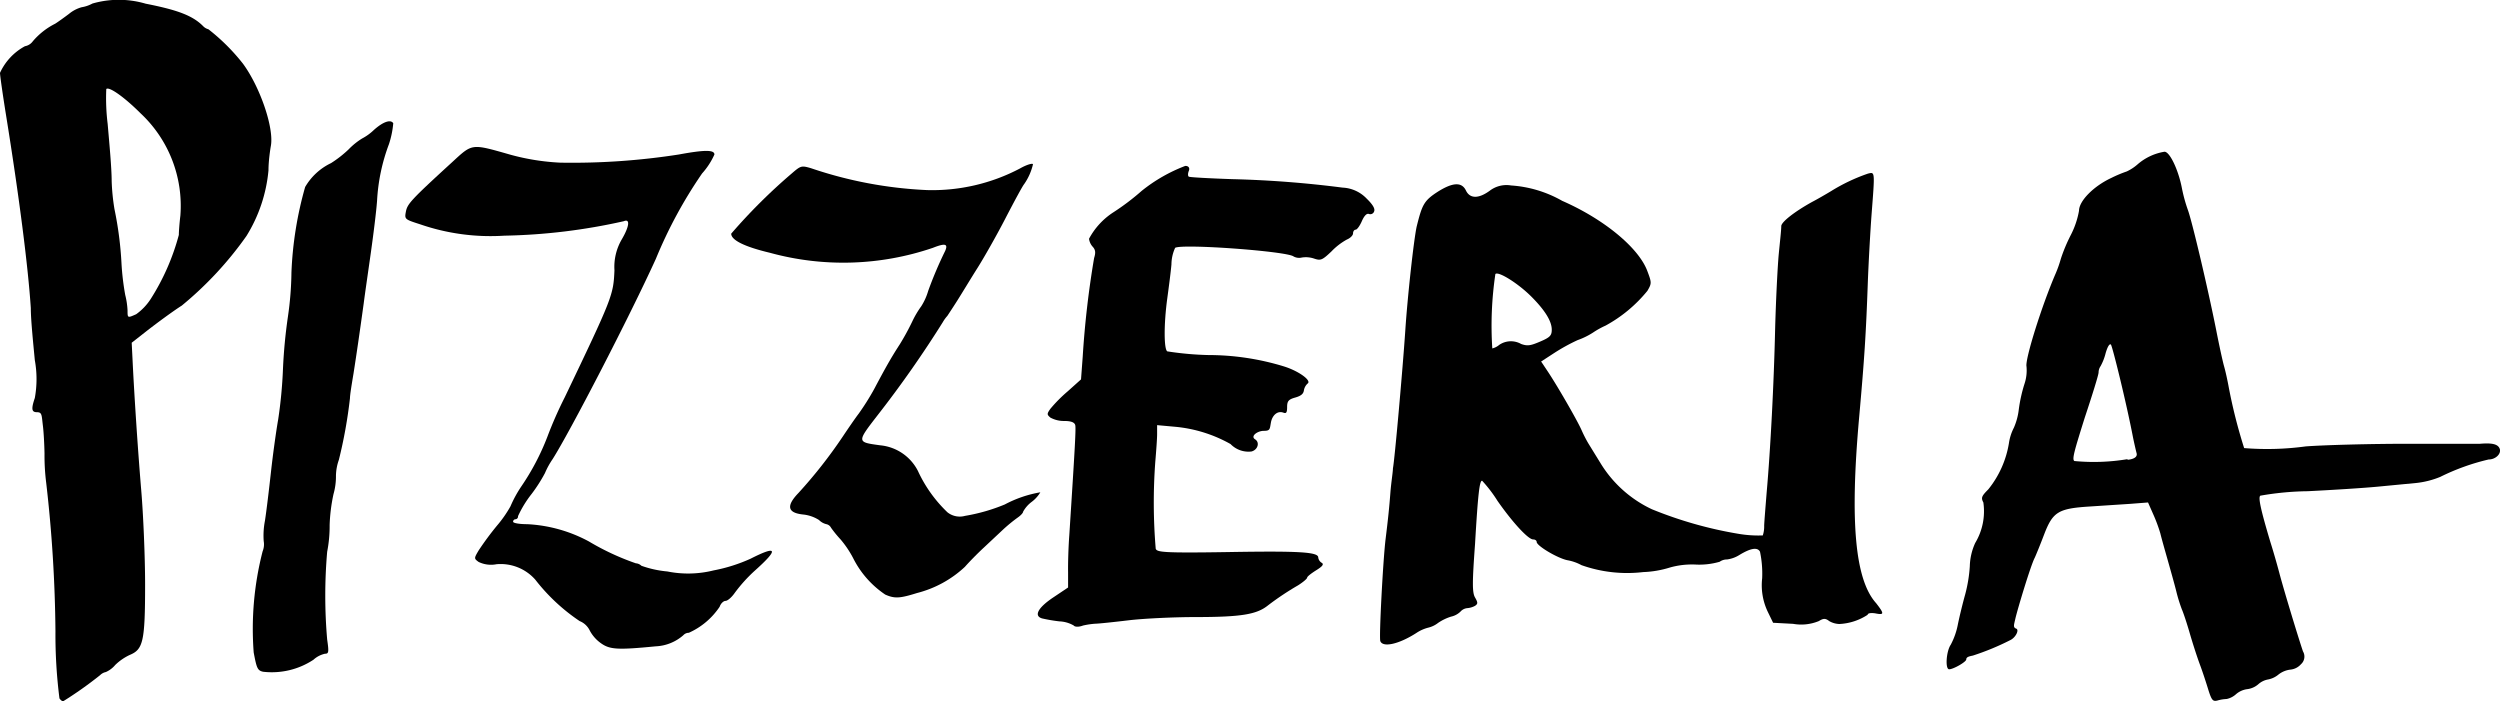
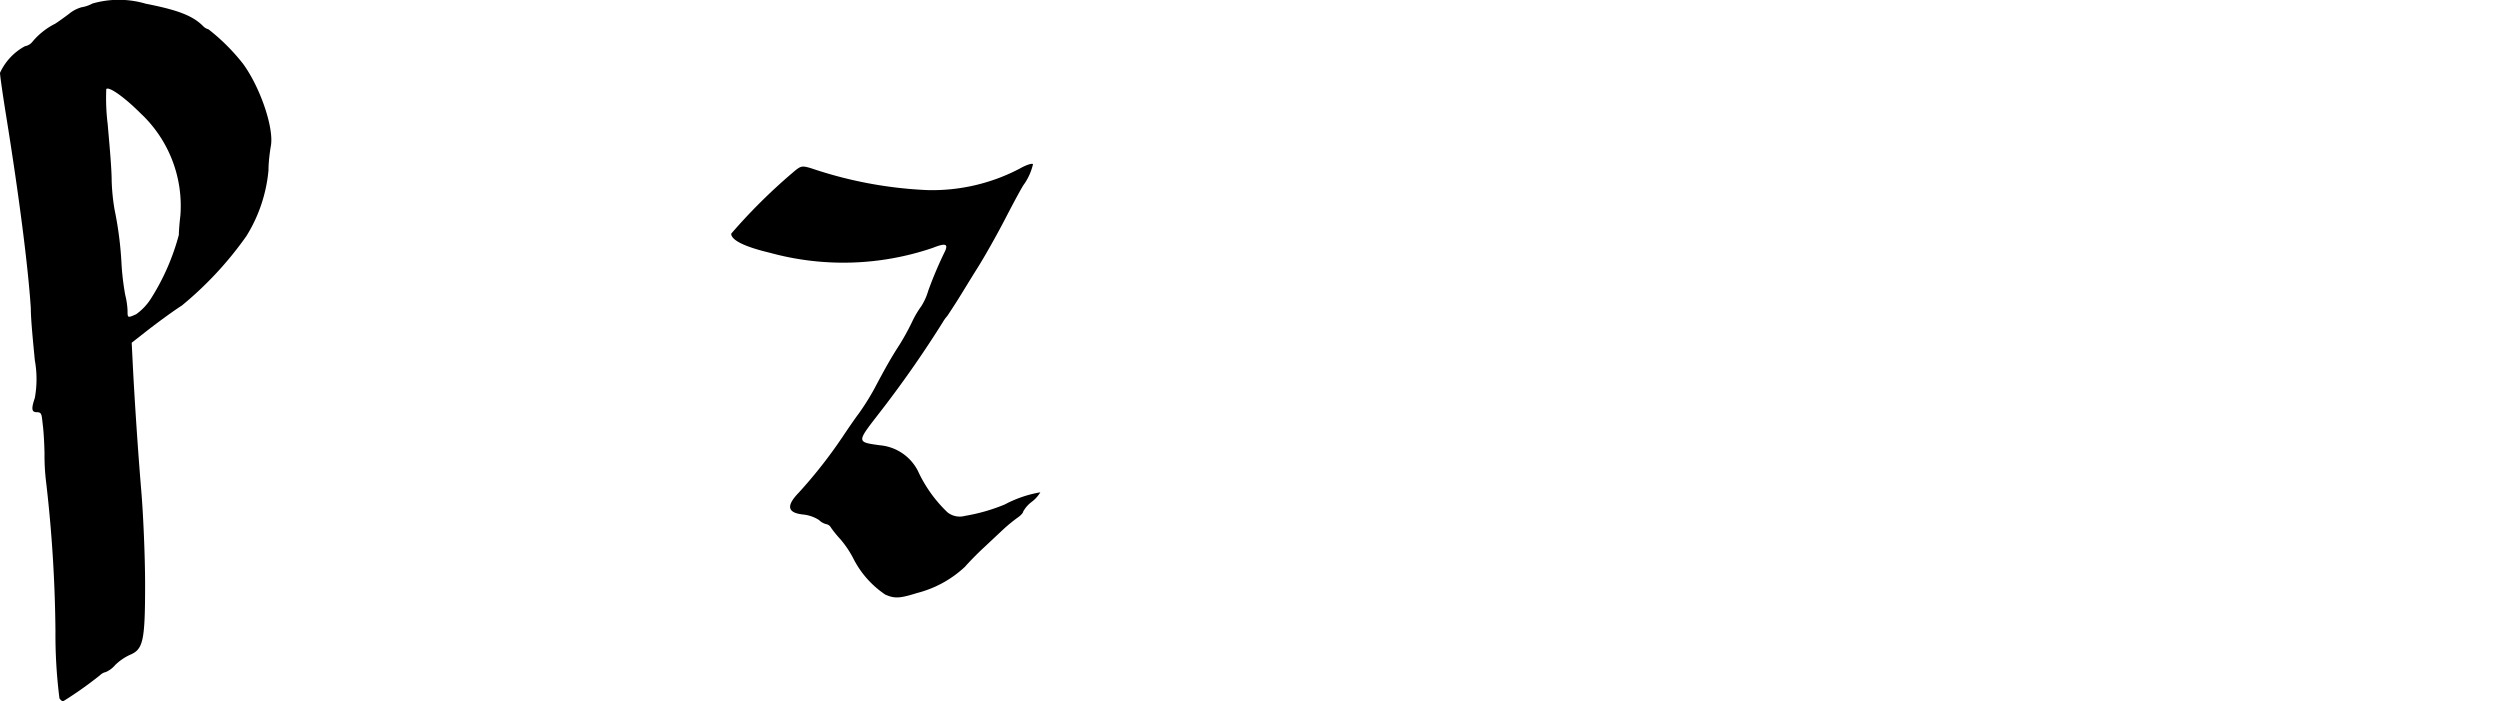
<svg xmlns="http://www.w3.org/2000/svg" viewBox="0 0 162.3 45.54">
  <g id="Livello_2" data-name="Livello 2">
    <g id="Livello_1-2" data-name="Livello 1">
      <path d="M52.65,10.92c-.62-.18-.66-.17-1.26.35a36.48,36.48,0,0,0-3.92,3.9c0,.42.87.85,2.51,1.24a18,18,0,0,0,10.58-.32c.81-.32,1-.26.8.2a25.73,25.73,0,0,0-1.1,2.59,3.88,3.88,0,0,1-.45,1,6.15,6.15,0,0,0-.59,1,16.07,16.07,0,0,1-.81,1.48c-.54.83-.93,1.52-1.66,2.9a16.26,16.26,0,0,1-1,1.59c-.23.3-.71,1-1.05,1.51A31,31,0,0,1,51.84,32c-.81.84-.72,1.29.28,1.4a2.37,2.37,0,0,1,1.05.36,1,1,0,0,0,.48.27.44.44,0,0,1,.3.23,7.47,7.47,0,0,0,.62.76,6.54,6.54,0,0,1,.83,1.24,6.19,6.19,0,0,0,2.07,2.34c.61.27.94.25,2.06-.1a7.12,7.12,0,0,0,3.11-1.7c.28-.32.83-.88,1.22-1.24l1.27-1.19a10.17,10.17,0,0,1,.94-.77c.19-.13.35-.3.35-.38a2,2,0,0,1,.56-.64,2.2,2.2,0,0,0,.56-.62,7.68,7.68,0,0,0-2.31.79,11.81,11.81,0,0,1-2.58.74,1.28,1.28,0,0,1-1.14-.23,8.8,8.8,0,0,1-1.92-2.69,3.07,3.07,0,0,0-2.44-1.66c-1.54-.21-1.54-.19-.14-2a71.3,71.3,0,0,0,4.2-6,2.31,2.31,0,0,1,.29-.4s.34-.51.65-1,.9-1.47,1.3-2.1,1.22-2.07,1.8-3.19,1.13-2.14,1.24-2.27a3.72,3.72,0,0,0,.57-1.28c0-.09-.37,0-.83.26a12.21,12.21,0,0,1-6.05,1.41A27.05,27.05,0,0,1,52.65,10.92Z" />
-       <path d="M26.35,13.74c-.09.49-.08.5.92.82a14,14,0,0,0,5.47.74,38.33,38.33,0,0,0,7.76-.94c.42-.18.36.34-.14,1.19a3.54,3.54,0,0,0-.47,2c-.07,1.61-.12,1.75-3.23,8.25a25.89,25.89,0,0,0-1.13,2.57,15.68,15.68,0,0,1-1.68,3.2,7.8,7.8,0,0,0-.71,1.3,7.72,7.72,0,0,1-.88,1.26,19.36,19.36,0,0,0-1.19,1.61c-.3.51-.3.52,0,.74a1.84,1.84,0,0,0,1.16.15,3,3,0,0,1,2.52,1,12.34,12.34,0,0,0,2.88,2.69,1.25,1.25,0,0,1,.66.62,2.37,2.37,0,0,0,.74.83c.57.4,1.08.43,3.54.19a2.91,2.91,0,0,0,1.79-.72.49.49,0,0,1,.36-.16,4.73,4.73,0,0,0,2-1.69c.07-.21.25-.38.38-.38s.4-.23.6-.52A9.86,9.86,0,0,1,49,37.05c1.57-1.4,1.48-1.67-.27-.78a10.59,10.59,0,0,1-2.4.76,6.84,6.84,0,0,1-3,.07,6.86,6.86,0,0,1-1.69-.37.57.57,0,0,0-.36-.16,16.38,16.38,0,0,1-3.05-1.42,9.4,9.4,0,0,0-4-1.12c-.51,0-.92-.07-.92-.16a.16.16,0,0,1,.16-.16.18.18,0,0,0,.16-.2,7,7,0,0,1,.88-1.44,10,10,0,0,0,.87-1.36,5.11,5.11,0,0,1,.5-.91c1.14-1.8,5-9.26,6.7-13a29.53,29.53,0,0,1,3-5.54,4.69,4.69,0,0,0,.8-1.23c0-.31-.63-.31-2.31,0a45,45,0,0,1-7.7.53,14.85,14.85,0,0,1-3.21-.51c-2.6-.74-2.47-.75-3.83.5C26.65,13,26.45,13.24,26.35,13.74Z" />
      <path d="M2.13,2.68A.8.8,0,0,1,1.62,3,3.73,3.73,0,0,0,0,4.73C0,4.89.17,6.09.38,7.4,1.26,12.85,1.83,17.38,2,20c0,.78.16,2.31.26,3.38a6.87,6.87,0,0,1,0,2.46c-.24.7-.21.92.13.92s.31.17.39.84c.06.46.1,1.3.11,1.86A14.1,14.1,0,0,0,3,31.35,90.27,90.27,0,0,1,3.6,41a32.78,32.78,0,0,0,.26,4.34h0a.66.66,0,0,0,.22.2A25.32,25.32,0,0,0,6.5,43.83a.72.72,0,0,1,.37-.2,1.68,1.68,0,0,0,.61-.46,3.46,3.46,0,0,1,.94-.65c.87-.36,1-.86,1-4.57,0-1.83-.12-4.58-.25-6.11-.22-2.62-.46-6.26-.57-8.59l-.05-1,.83-.65c.8-.63,1.91-1.44,2.42-1.76A22.92,22.92,0,0,0,16,15.32a9.76,9.76,0,0,0,1.43-4.26c0-.61.11-1.34.16-1.62.19-1.18-.71-3.8-1.82-5.31A13.05,13.05,0,0,0,13.53,1.9a.73.73,0,0,1-.34-.2C12.5,1,11.49.64,9.46.24A6.18,6.18,0,0,0,6,.23a2.21,2.21,0,0,1-.7.24A2.21,2.21,0,0,0,4.48.9c-.32.24-.72.53-.9.64A4.65,4.65,0,0,0,2.13,2.68ZM6.9,5.78c.18-.18,1.18.53,2.24,1.59A8.22,8.22,0,0,1,11.71,14c-.06.49-.1,1.05-.1,1.25A14.83,14.83,0,0,1,9.79,19.4a3.64,3.64,0,0,1-.95,1h0c-.56.25-.56.25-.56-.25a5,5,0,0,0-.15-1,16.79,16.79,0,0,1-.24-2,23.14,23.14,0,0,0-.46-3.58,13.91,13.91,0,0,1-.18-1.81c0-.86-.16-2.54-.26-3.71A13.63,13.63,0,0,1,6.9,5.78Z" />
-       <path d="M21.4,34.08a11.25,11.25,0,0,1,.25-2,4.19,4.19,0,0,0,.16-1.2A3.25,3.25,0,0,1,22,29.85a30.87,30.87,0,0,0,.72-4c0-.22.12-.94.23-1.6.2-1.28.38-2.51.66-4.54.09-.7.31-2.2.47-3.34s.35-2.64.4-3.35a12.23,12.23,0,0,1,.77-3.66A5.94,5.94,0,0,0,25.53,8c-.17-.27-.67-.09-1.26.44a3.35,3.35,0,0,1-.76.55,4.46,4.46,0,0,0-.87.7,7.26,7.26,0,0,1-1.15.9,3.88,3.88,0,0,0-1.68,1.55,23.61,23.61,0,0,0-.89,5.56,21.39,21.39,0,0,1-.23,2.87,34,34,0,0,0-.32,3.39,29.84,29.84,0,0,1-.31,3.27c-.14.79-.35,2.33-.47,3.42s-.29,2.52-.39,3.16a5,5,0,0,0-.08,1.32,1.2,1.2,0,0,1-.07.66,20.2,20.2,0,0,0-.58,6.57c.19,1,.24,1.17.61,1.25a4.9,4.9,0,0,0,3.27-.78,1.63,1.63,0,0,1,.75-.39c.24,0,.26-.1.14-.92a33.06,33.06,0,0,1,0-5.7A8.71,8.71,0,0,0,21.4,34.08Z" />
-       <path d="M76.05,17.17a2.63,2.63,0,0,1,.24-1.08c.44-.28,7.28.22,7.69.56a.75.75,0,0,0,.53.07,1.67,1.67,0,0,1,.81.07c.42.14.52.1,1.12-.47a4.19,4.19,0,0,1,1-.77c.22-.09.4-.27.4-.4s.08-.24.17-.24.27-.25.4-.55.3-.53.46-.47a.26.26,0,0,0,.34-.17c.07-.17-.09-.44-.48-.82a2.3,2.3,0,0,0-1.57-.72A69.14,69.14,0,0,0,80,11.63c-1.49-.05-2.75-.12-2.82-.16s-.07-.21,0-.38,0-.32-.23-.32a10.38,10.38,0,0,0-2.83,1.62,15.51,15.51,0,0,1-1.85,1.4,4.65,4.65,0,0,0-1.57,1.71.94.94,0,0,0,.24.52c.18.2.2.38.09.73a60.78,60.78,0,0,0-.74,6.4l-.11,1.48-.87.78a9.42,9.42,0,0,0-1.12,1.13c-.23.33-.23.37,0,.57a1.83,1.83,0,0,0,.9.22c.42,0,.65.08.71.25s0,1.25-.38,7.15c-.06.79-.09,1.87-.08,2.41l0,1-1,.67c-1,.68-1.22,1.19-.68,1.34a10.27,10.27,0,0,0,1.12.19,2,2,0,0,1,.93.27h0c.06.09.31.11.6,0a5.06,5.06,0,0,1,.82-.12c.17,0,1.14-.1,2.14-.22s3-.21,4.32-.21c3,0,4-.17,4.73-.76A18.37,18.37,0,0,1,84.27,38c.33-.21.59-.43.59-.5s.27-.28.59-.48.54-.37.36-.48a.47.47,0,0,1-.23-.35c0-.35-1.18-.43-5.86-.35-4.27.07-4.59,0-4.69-.21A35.9,35.9,0,0,1,75,30c.06-.71.12-1.52.12-1.82V27.6l1.21.11a9,9,0,0,1,3.56,1.12,1.61,1.61,0,0,0,1.36.48c.41-.11.55-.59.23-.79s.15-.55.57-.55.38-.12.46-.55.4-.78.81-.63c.18.07.24,0,.24-.37s.09-.49.52-.61.54-.27.57-.47a.77.77,0,0,1,.24-.44c.28-.19-.57-.81-1.53-1.11a16.72,16.72,0,0,0-4.91-.74,20.22,20.22,0,0,1-2.67-.24c-.22-.14-.23-1.75,0-3.44C75.87,18.71,76,17.72,76.05,17.17Z" />
-       <path d="M106.67,37.14a6.61,6.61,0,0,0,1.75-.3,5.27,5.27,0,0,1,1.64-.19,4.74,4.74,0,0,0,1.58-.18.81.81,0,0,1,.48-.15,2,2,0,0,0,.8-.29c.74-.45,1.18-.52,1.34-.21a6.94,6.94,0,0,1,.14,1.72,4,4,0,0,0,.36,2.17l.35.72,1.3.07a3,3,0,0,0,1.67-.18c.29-.18.43-.19.67,0a1.4,1.4,0,0,0,.66.19,3.66,3.66,0,0,0,1.84-.6c0-.11.25-.14.55-.08.53.1.52,0,0-.67-1.37-1.52-1.71-5.26-1.11-12,.35-3.91.45-5.46.57-8.86.05-1.31.16-3.27.24-4.35.22-2.85.23-2.79-.23-2.68a11.8,11.8,0,0,0-2.4,1.14c-.35.21-.9.53-1.23.7-1.17.65-2,1.31-2,1.57s-.08.95-.16,1.78-.19,3.06-.24,4.94c-.08,3.52-.3,7.77-.55,10.59-.07.88-.15,1.84-.16,2.14a1.81,1.81,0,0,1-.09.63,7.69,7.69,0,0,1-1.55-.1,26.29,26.29,0,0,1-5.65-1.6,7.78,7.78,0,0,1-3.34-3l-.8-1.3a8.61,8.61,0,0,1-.44-.87c-.31-.68-1.57-2.86-2.17-3.76l-.44-.66.83-.54a12.15,12.15,0,0,1,1.54-.85,4.8,4.8,0,0,0,1-.49,5.36,5.36,0,0,1,.81-.45,9.11,9.11,0,0,0,2.72-2.26c.28-.48.28-.53,0-1.27-.55-1.51-2.81-3.38-5.53-4.57a7.74,7.74,0,0,0-3.32-1,1.79,1.79,0,0,0-1.37.33c-.73.54-1.3.54-1.56,0s-.81-.57-1.85.09c-.88.57-1,.84-1.35,2.25-.19.87-.6,4.61-.74,6.77-.17,2.52-.69,8.38-.8,8.92,0,.22-.11.9-.16,1.51-.08,1.06-.16,1.81-.32,3.11s-.43,6.36-.34,6.6c.16.43,1.19.21,2.33-.52a2.52,2.52,0,0,1,.77-.35,1.66,1.66,0,0,0,.65-.31,3.15,3.15,0,0,1,.85-.41,1.26,1.26,0,0,0,.61-.33.67.67,0,0,1,.44-.22,1.26,1.26,0,0,0,.5-.15c.19-.13.19-.21,0-.54s-.18-1,0-3.48c.19-3.23.29-4.12.46-4.1a8.78,8.78,0,0,1,1,1.31c1,1.43,2,2.5,2.31,2.5.13,0,.23.07.23.16,0,.26,1.38,1.07,2,1.19a3,3,0,0,1,.91.32A8.86,8.86,0,0,0,106.67,37.14ZM98.75,22.33a1.34,1.34,0,0,0-1.42.06,1.1,1.1,0,0,1-.45.23,22.83,22.83,0,0,1,.2-4.83c.19-.2,1.48.61,2.33,1.46s1.33,1.58,1.33,2.15c0,.38-.11.5-.74.77S99.17,22.48,98.75,22.33Z" />
-       <path d="M161,28.81l-4.7,0c-2.41,0-5.38.08-6.61.17a18.64,18.64,0,0,1-4,.11,34,34,0,0,1-1-3.95c-.07-.39-.2-1-.3-1.35s-.33-1.42-.52-2.39c-.56-2.8-1.58-7.11-1.84-7.79a10,10,0,0,1-.38-1.39c-.23-1.2-.79-2.37-1.13-2.37a3.53,3.53,0,0,0-1.76.83,3,3,0,0,1-.69.45,8.14,8.14,0,0,0-1,.42c-1.16.54-2.1,1.5-2.1,2.13a5.55,5.55,0,0,1-.53,1.57,10.59,10.59,0,0,0-.65,1.55,7.55,7.55,0,0,1-.33.94c-.91,2.1-2,5.59-1.9,6.05a2.74,2.74,0,0,1-.14,1.16,9.75,9.75,0,0,0-.36,1.63,4.14,4.14,0,0,1-.32,1.19,3.16,3.16,0,0,0-.32,1,6.41,6.41,0,0,1-1.34,3c-.44.44-.48.55-.32.85a4,4,0,0,1-.53,2.63,3.86,3.86,0,0,0-.35,1.51,9.43,9.43,0,0,1-.3,1.83c-.15.53-.36,1.39-.47,1.92a4.68,4.68,0,0,1-.47,1.35c-.29.42-.37,1.59-.1,1.59s1.11-.48,1.11-.64.19-.2.43-.25a16.5,16.5,0,0,0,2.42-1c.35-.16.61-.67.39-.75s-.14-.25-.05-.66c.16-.68,1-3.46,1.25-3.93.08-.17.36-.85.61-1.51.57-1.49.92-1.7,3-1.83l2.59-.17,1.16-.09.34.77a10.14,10.14,0,0,1,.46,1.24c.06.26.27,1,.46,1.67s.45,1.59.57,2.07a10.15,10.15,0,0,0,.37,1.2c.08.17.31.85.5,1.51s.49,1.59.67,2.07.42,1.22.55,1.65h0c.21.66.29.75.58.68a2.42,2.42,0,0,1,.6-.1,1.31,1.31,0,0,0,.62-.32,1.39,1.39,0,0,1,.72-.32,1.34,1.34,0,0,0,.72-.32,1.29,1.29,0,0,1,.64-.31,1.49,1.49,0,0,0,.67-.32,1.54,1.54,0,0,1,.79-.32,1.05,1.05,0,0,0,.67-.35.66.66,0,0,0,.13-.83c-.26-.75-1.25-4-1.54-5.11-.14-.53-.4-1.44-.58-2-.62-2.08-.8-2.89-.65-3a19,19,0,0,1,3.07-.29c1.61-.08,3.68-.21,4.6-.3l2.5-.24a5.68,5.68,0,0,0,1.51-.39,14.42,14.42,0,0,1,3.14-1.13c.46,0,.84-.38.72-.7S161.73,28.75,161,28.81Zm-22.89,1a13.27,13.27,0,0,1-3.44.12c-.17-.11,0-.67.67-2.81.49-1.47.9-2.79.9-2.94a.74.74,0,0,1,.13-.41,3.49,3.49,0,0,0,.33-.85c.12-.41.25-.63.34-.55s1,3.76,1.43,6c.09.44.2.91.24,1.06S138.68,29.79,138.13,29.85Z" />
    </g>
  </g>
</svg>